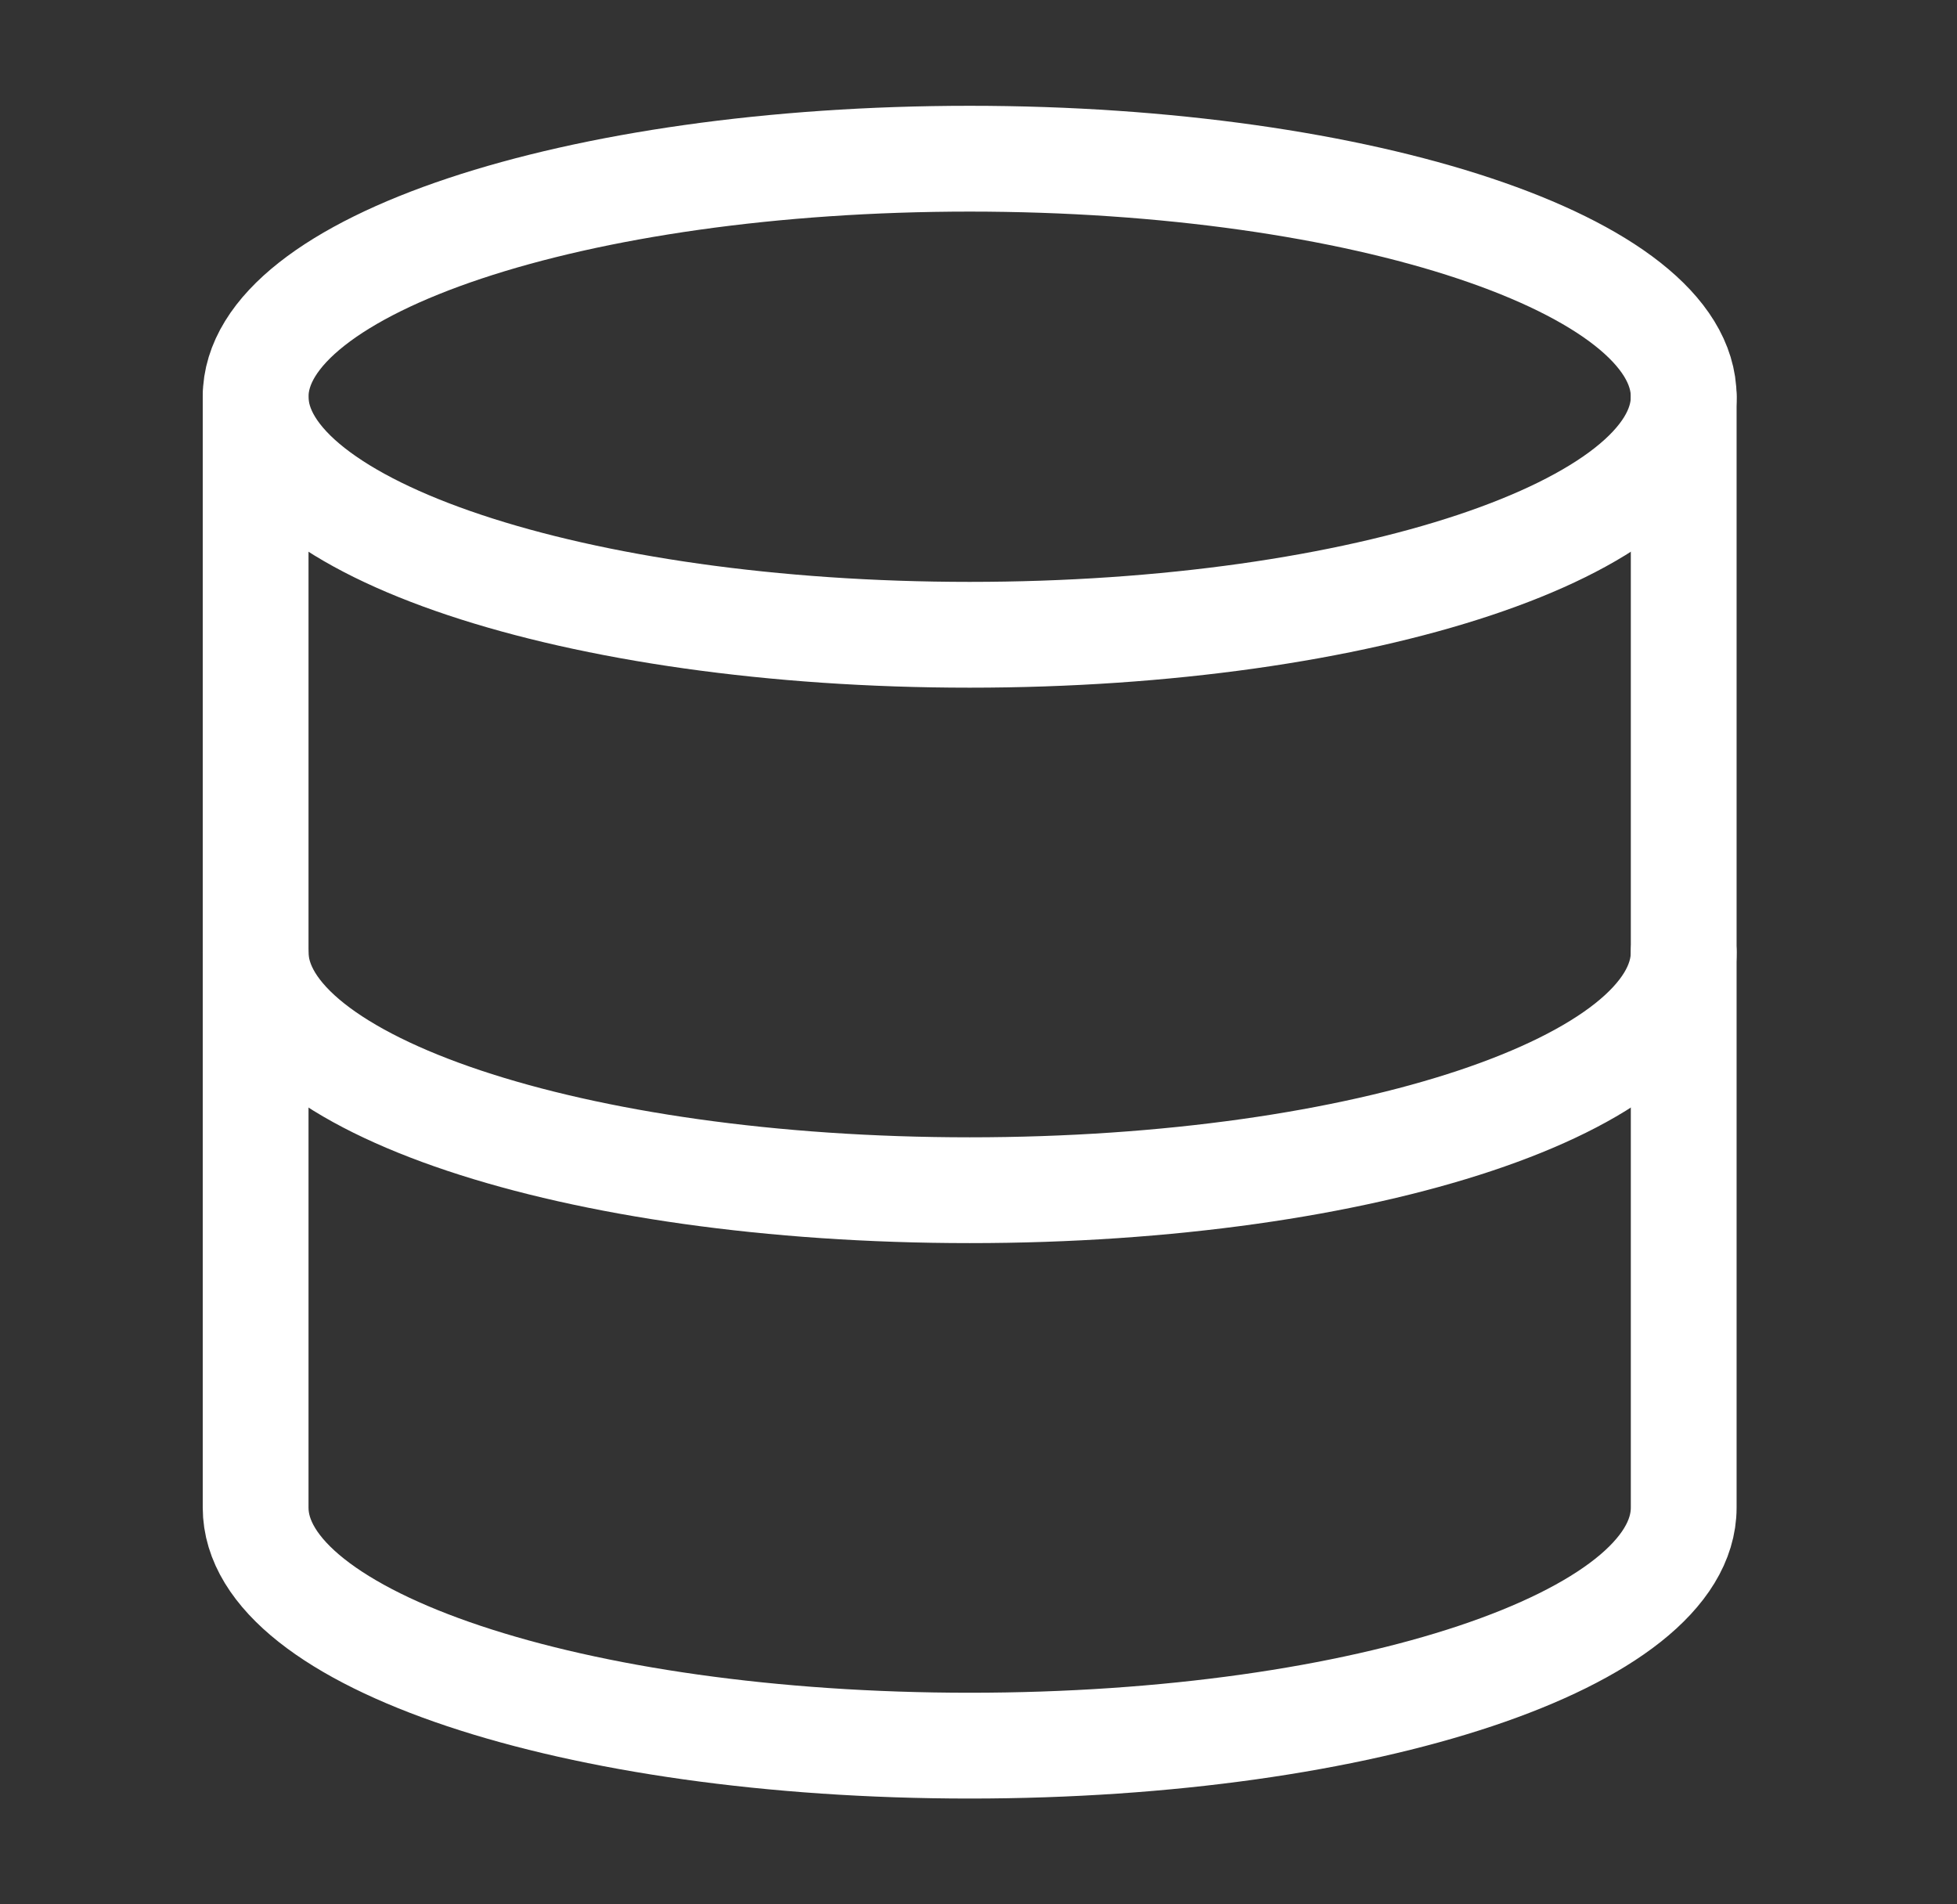
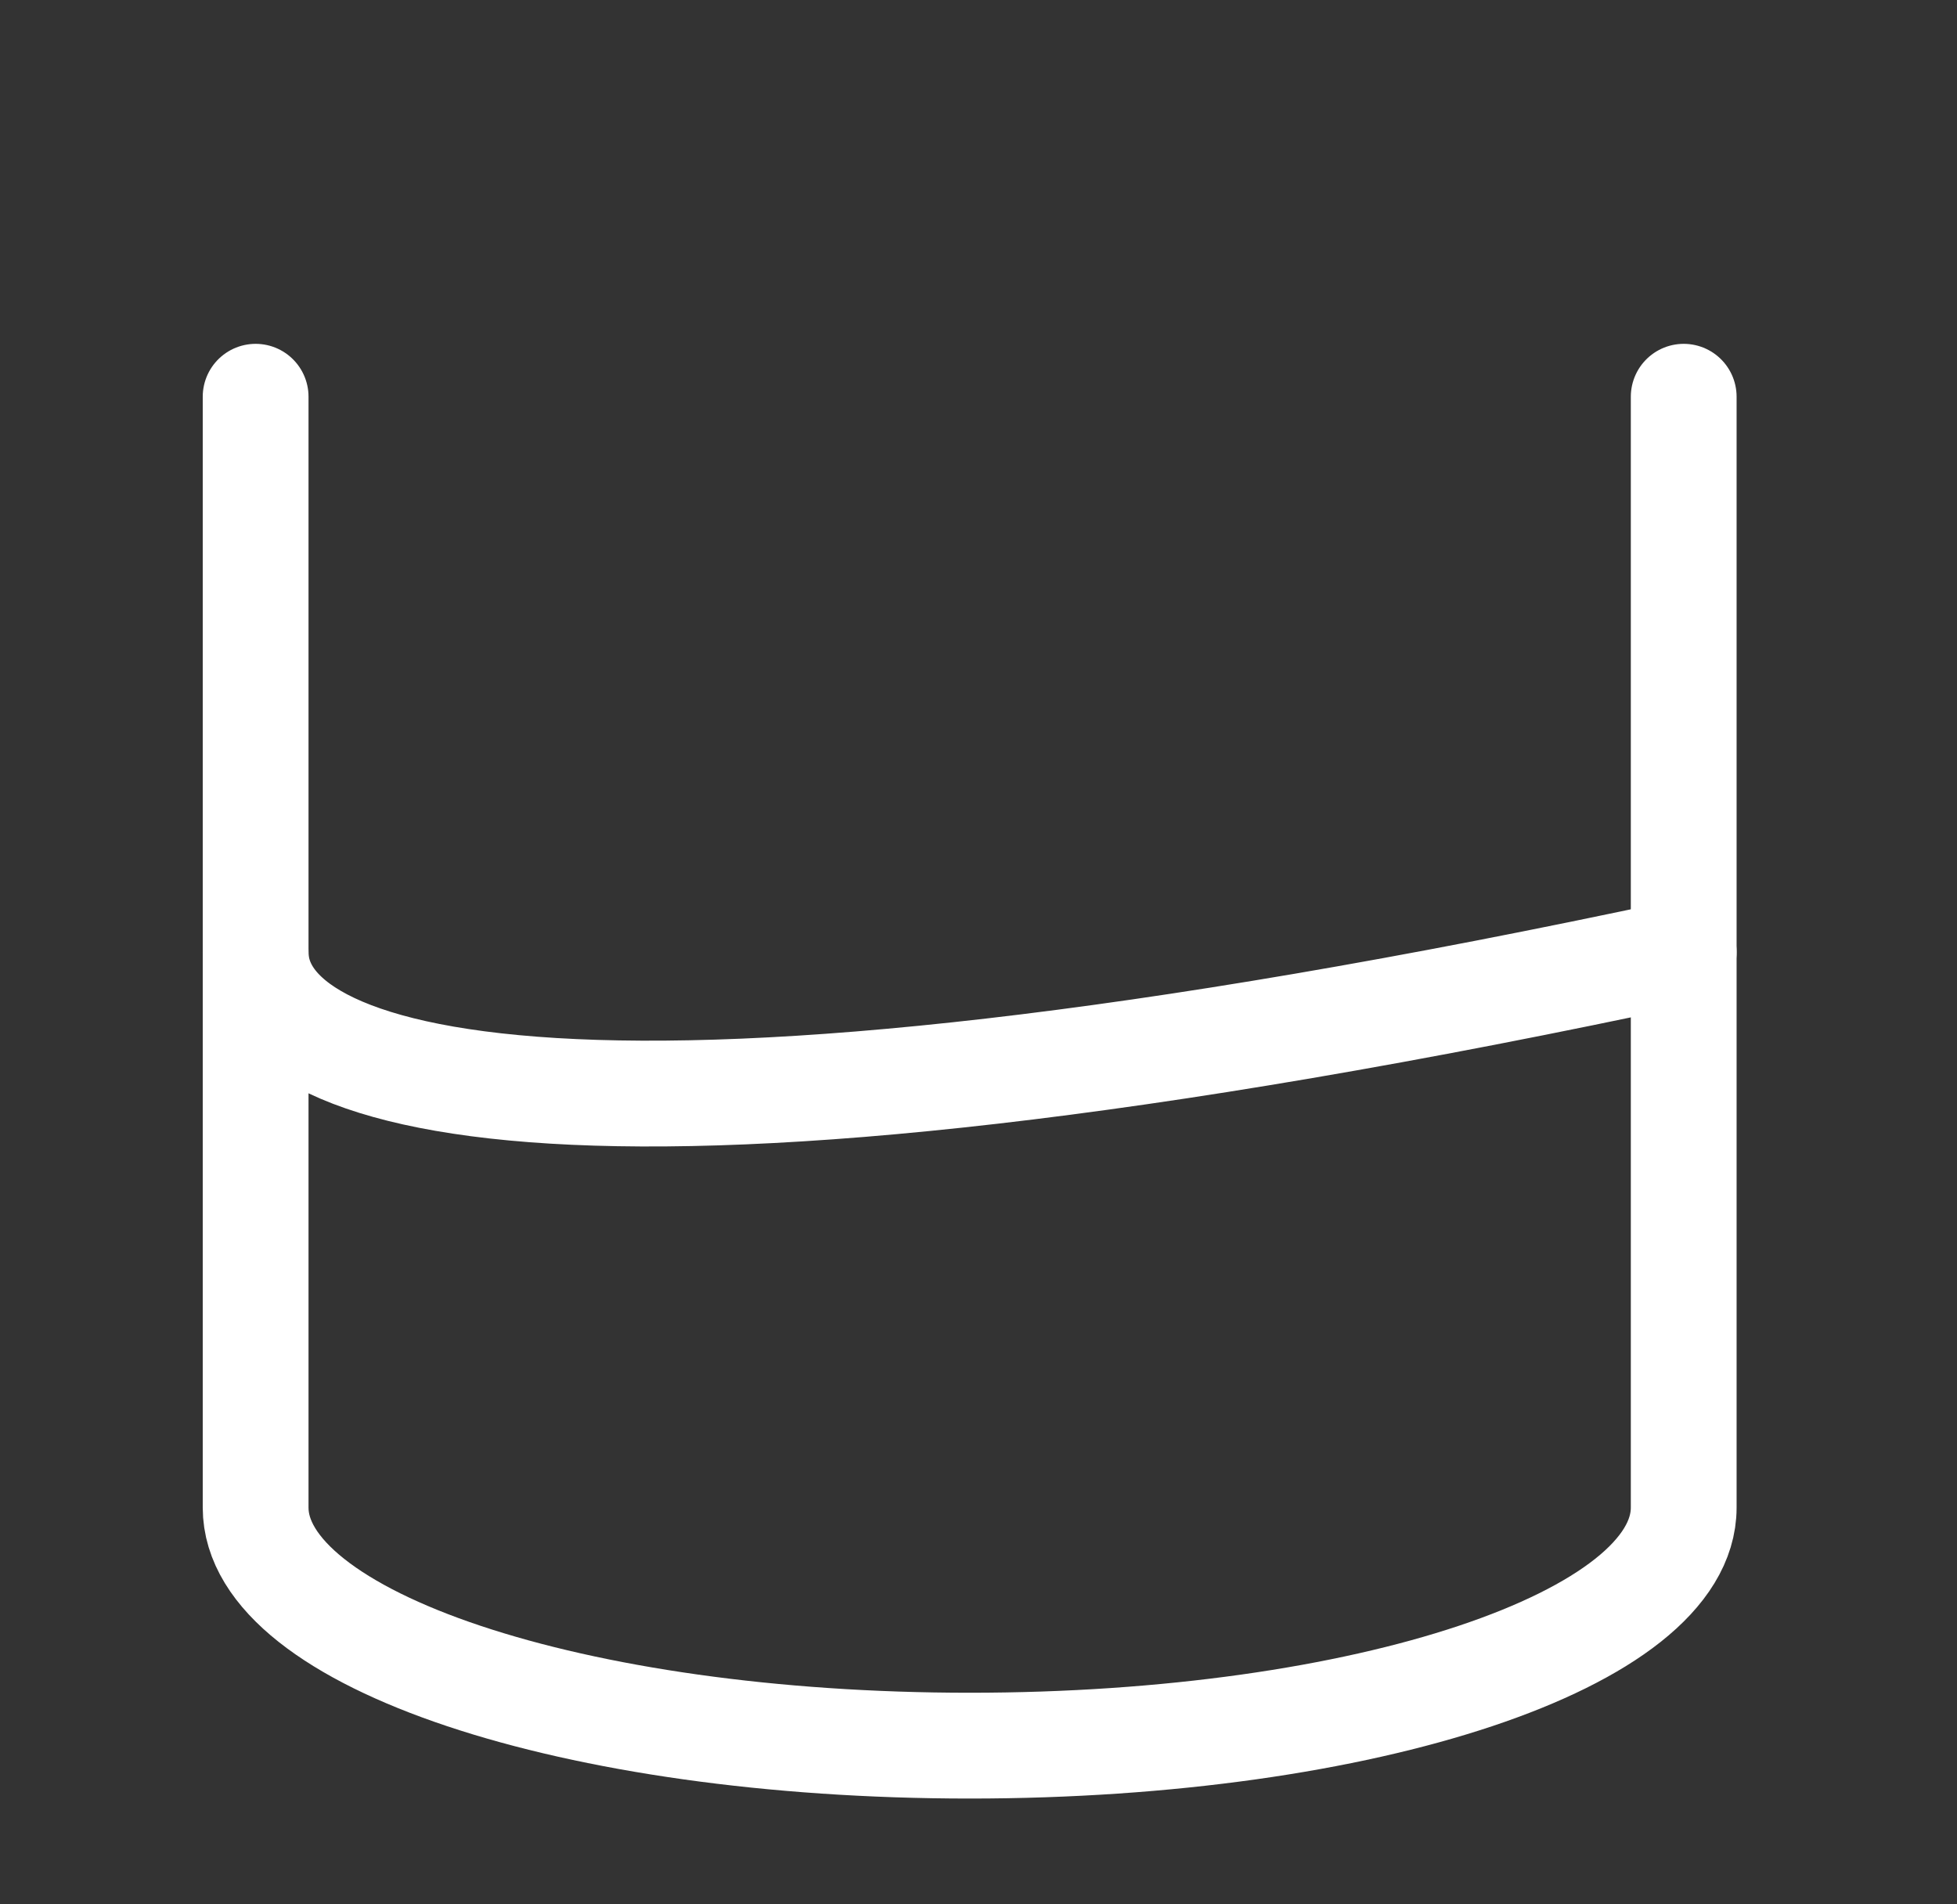
<svg xmlns="http://www.w3.org/2000/svg" width="37" height="36" viewBox="0 0 37 36" fill="none">
  <rect x="0" y="0" width="37" height="36" fill="#333333" stroke="none" />
-   <path d="M18.333 12C25.789 12 31.833 9.985 31.833 7.5C31.833 5.015 25.789 3 18.333 3C10.877 3 4.833 5.015 4.833 7.5C4.833 9.985 10.877 12 18.333 12Z" stroke="white" stroke-width="2" stroke-linecap="round" stroke-linejoin="round" />
-   <path d="M31.833 18C31.833 20.49 25.833 22.5 18.333 22.5C10.833 22.5 4.833 20.49 4.833 18" stroke="white" stroke-width="2" stroke-linecap="round" stroke-linejoin="round" />
+   <path d="M31.833 18C10.833 22.5 4.833 20.49 4.833 18" stroke="white" stroke-width="2" stroke-linecap="round" stroke-linejoin="round" />
  <path d="M4.833 7.5V28.5C4.833 30.99 10.833 33 18.333 33C25.833 33 31.833 30.99 31.833 28.5V7.5" stroke="white" stroke-width="2" stroke-linecap="round" stroke-linejoin="round" />
</svg>